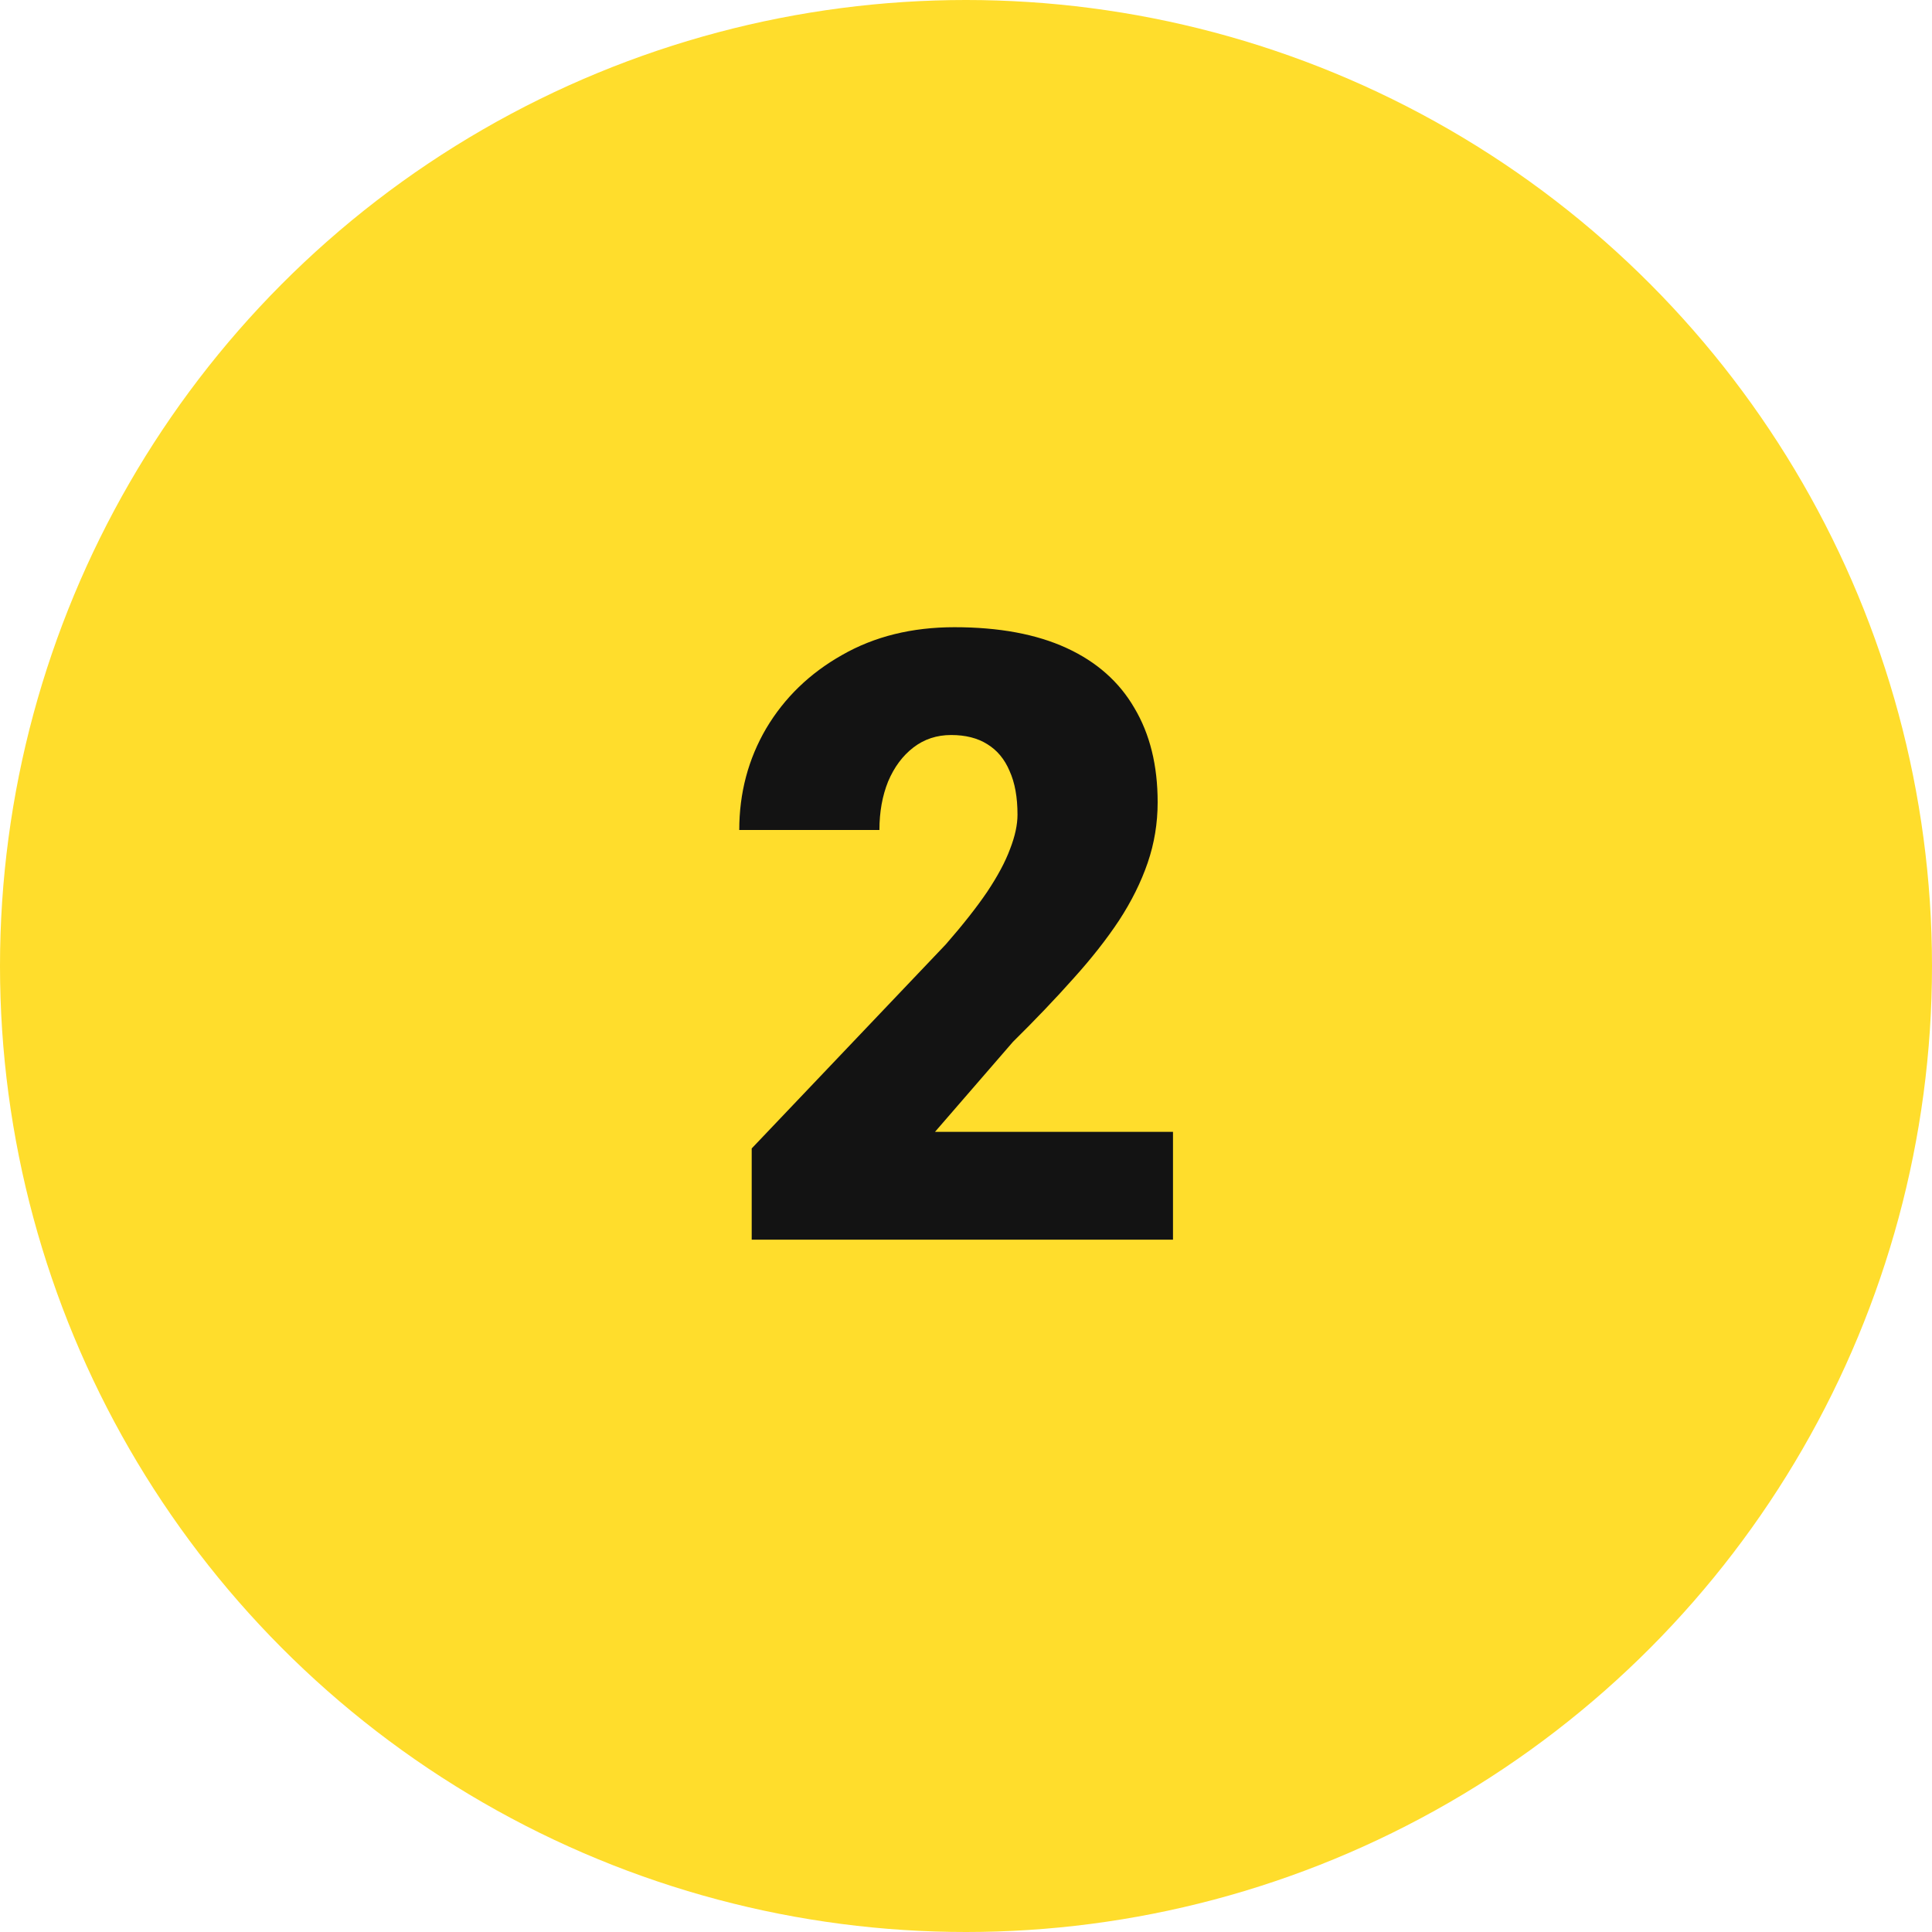
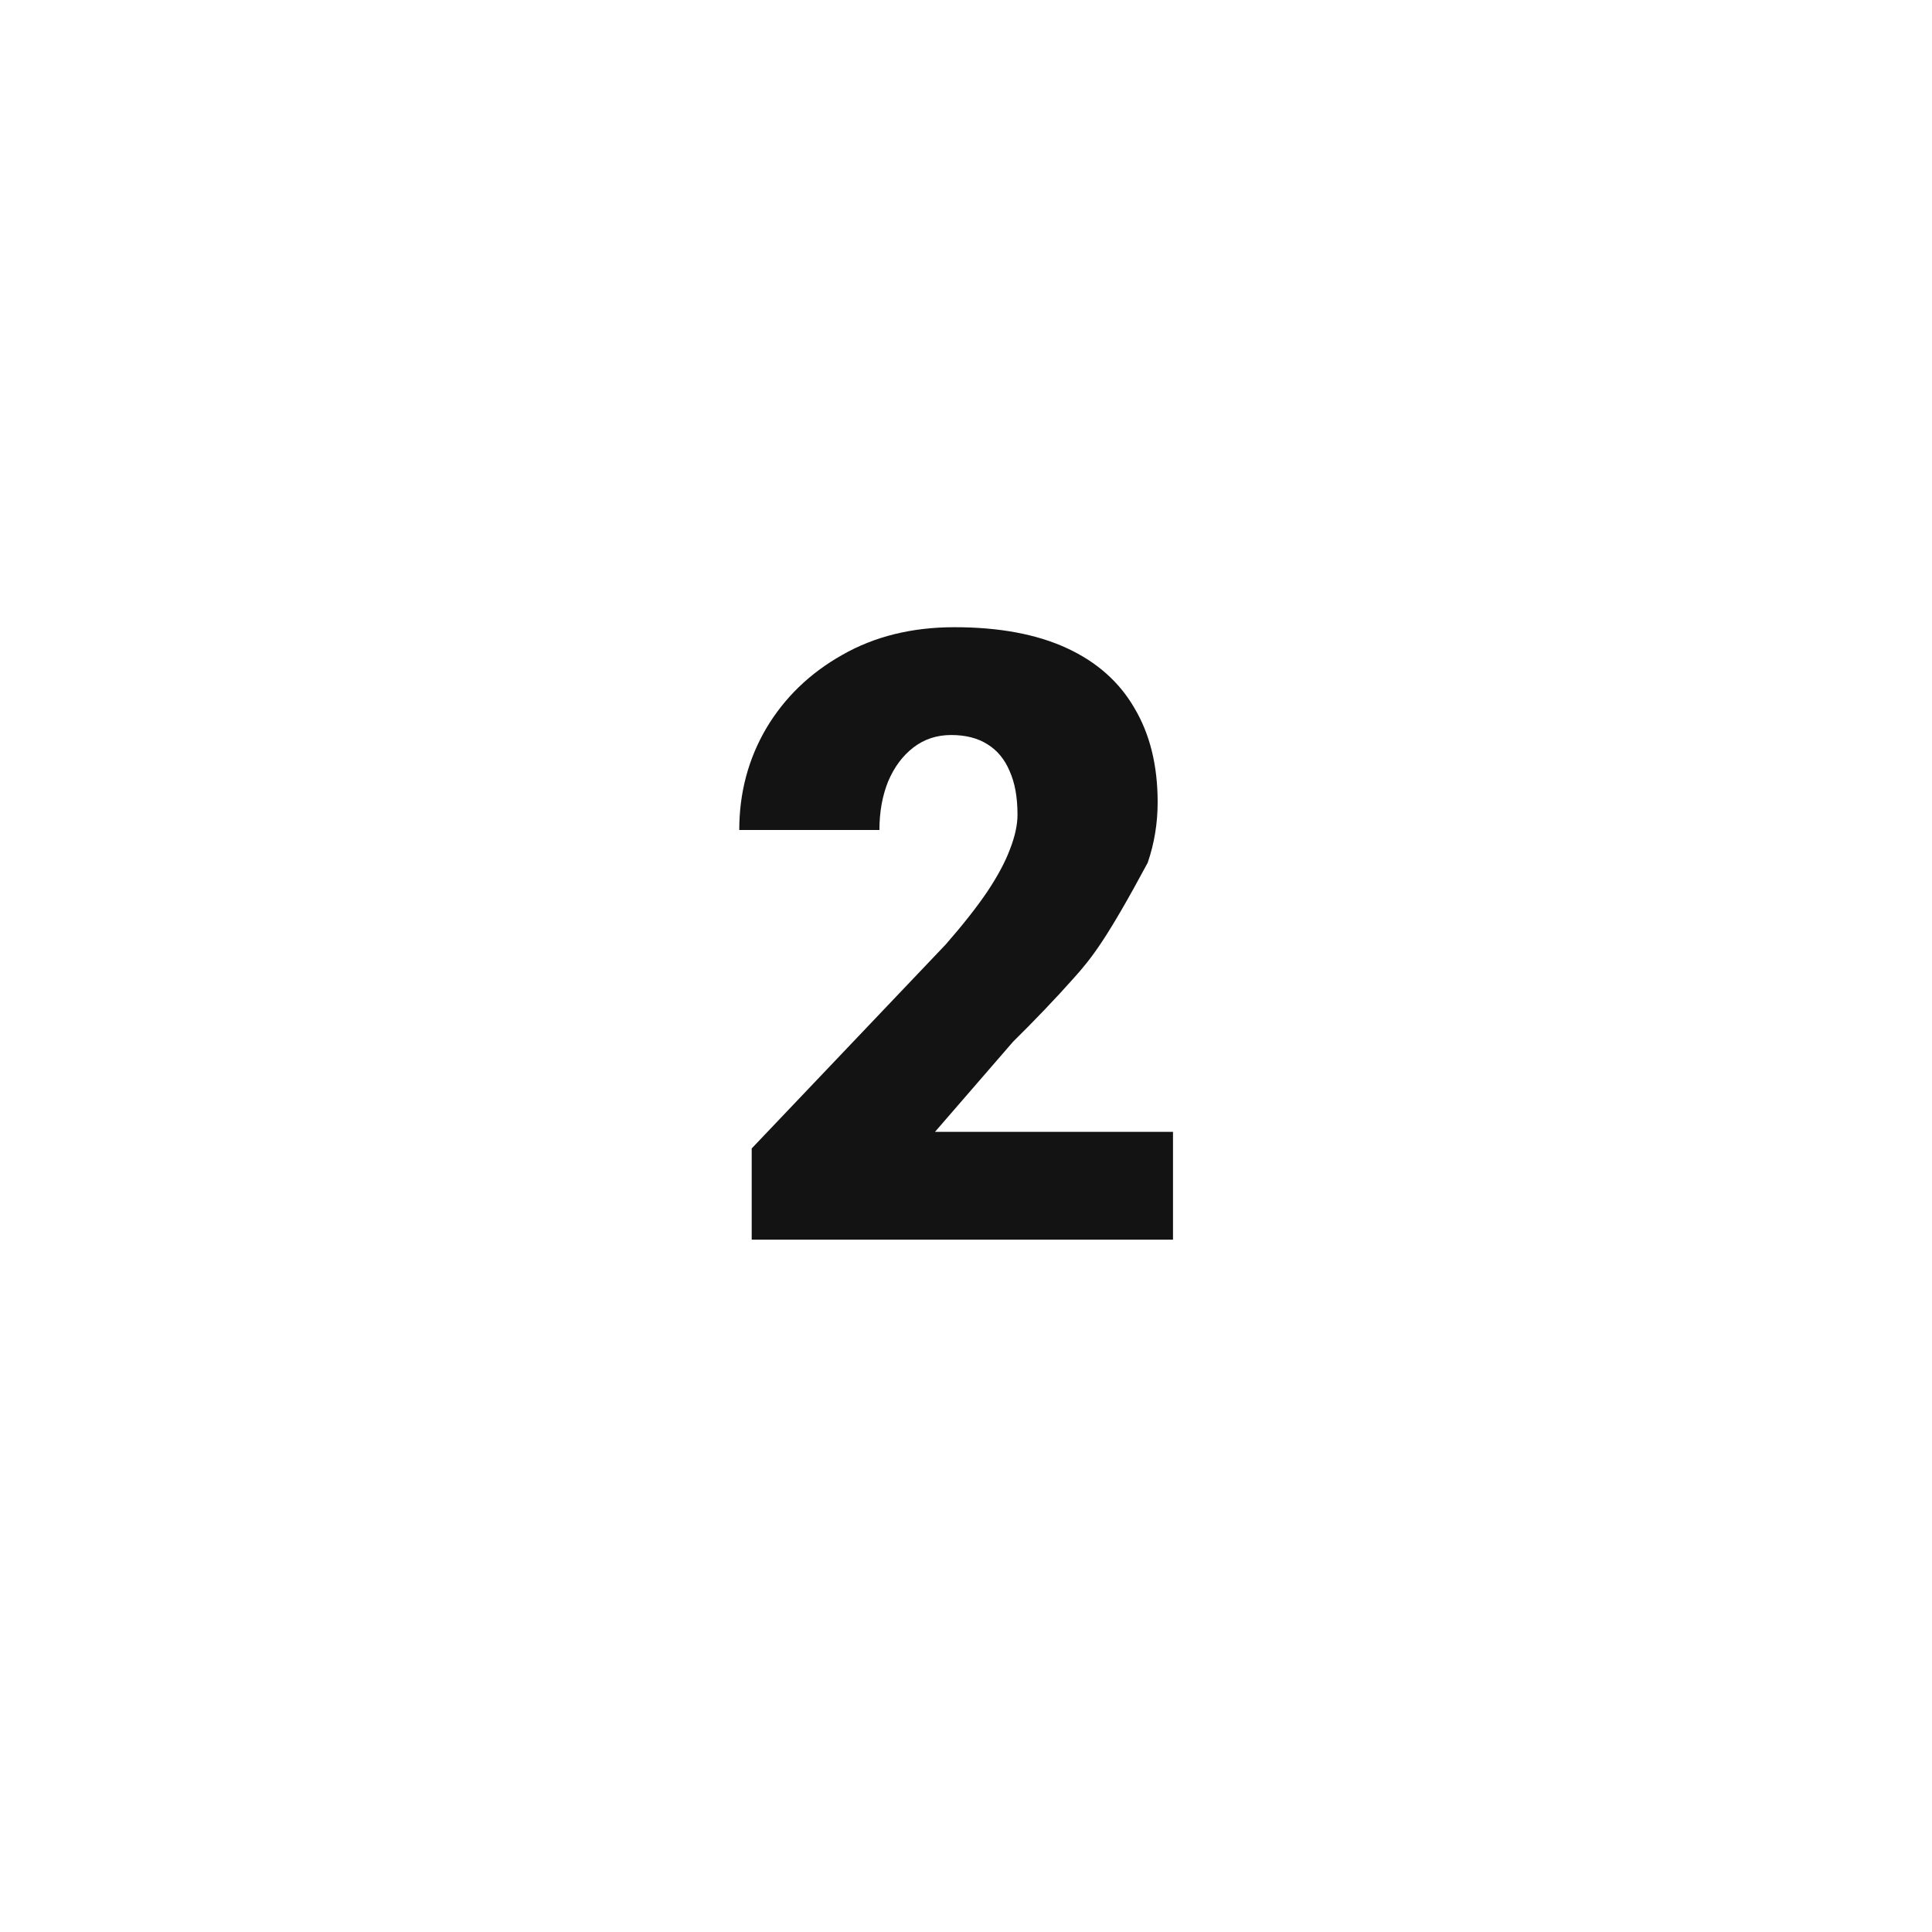
<svg xmlns="http://www.w3.org/2000/svg" width="151" height="151" viewBox="0 0 151 151" fill="none">
-   <circle cx="75.5" cy="75.5" r="75.5" fill="#FFDD2C" />
-   <path d="M91.678 88.463V96.889H58.751V89.759L73.918 73.814C75.258 72.28 76.338 70.908 77.159 69.698C77.98 68.466 78.574 67.354 78.942 66.36C79.33 65.366 79.525 64.469 79.525 63.67C79.525 62.309 79.32 61.174 78.909 60.267C78.52 59.338 77.937 58.636 77.159 58.16C76.403 57.685 75.463 57.447 74.339 57.447C73.216 57.447 72.233 57.772 71.39 58.42C70.548 59.068 69.889 59.954 69.413 61.077C68.96 62.201 68.733 63.465 68.733 64.869H57.779C57.779 61.974 58.481 59.327 59.885 56.929C61.311 54.531 63.288 52.618 65.816 51.193C68.344 49.745 71.271 49.021 74.599 49.021C78.077 49.021 80.994 49.561 83.349 50.642C85.704 51.722 87.476 53.288 88.664 55.341C89.874 57.372 90.479 59.824 90.479 62.698C90.479 64.34 90.22 65.917 89.701 67.429C89.183 68.942 88.437 70.443 87.465 71.934C86.493 73.403 85.304 74.916 83.9 76.471C82.517 78.027 80.94 79.68 79.168 81.43L73.076 88.463H91.678Z" fill="#131313" />
+   <path d="M91.678 88.463V96.889H58.751V89.759L73.918 73.814C75.258 72.28 76.338 70.908 77.159 69.698C77.98 68.466 78.574 67.354 78.942 66.36C79.33 65.366 79.525 64.469 79.525 63.67C79.525 62.309 79.32 61.174 78.909 60.267C78.52 59.338 77.937 58.636 77.159 58.16C76.403 57.685 75.463 57.447 74.339 57.447C73.216 57.447 72.233 57.772 71.39 58.42C70.548 59.068 69.889 59.954 69.413 61.077C68.96 62.201 68.733 63.465 68.733 64.869H57.779C57.779 61.974 58.481 59.327 59.885 56.929C61.311 54.531 63.288 52.618 65.816 51.193C68.344 49.745 71.271 49.021 74.599 49.021C78.077 49.021 80.994 49.561 83.349 50.642C85.704 51.722 87.476 53.288 88.664 55.341C89.874 57.372 90.479 59.824 90.479 62.698C90.479 64.34 90.22 65.917 89.701 67.429C86.493 73.403 85.304 74.916 83.9 76.471C82.517 78.027 80.94 79.68 79.168 81.43L73.076 88.463H91.678Z" fill="#131313" />
</svg>